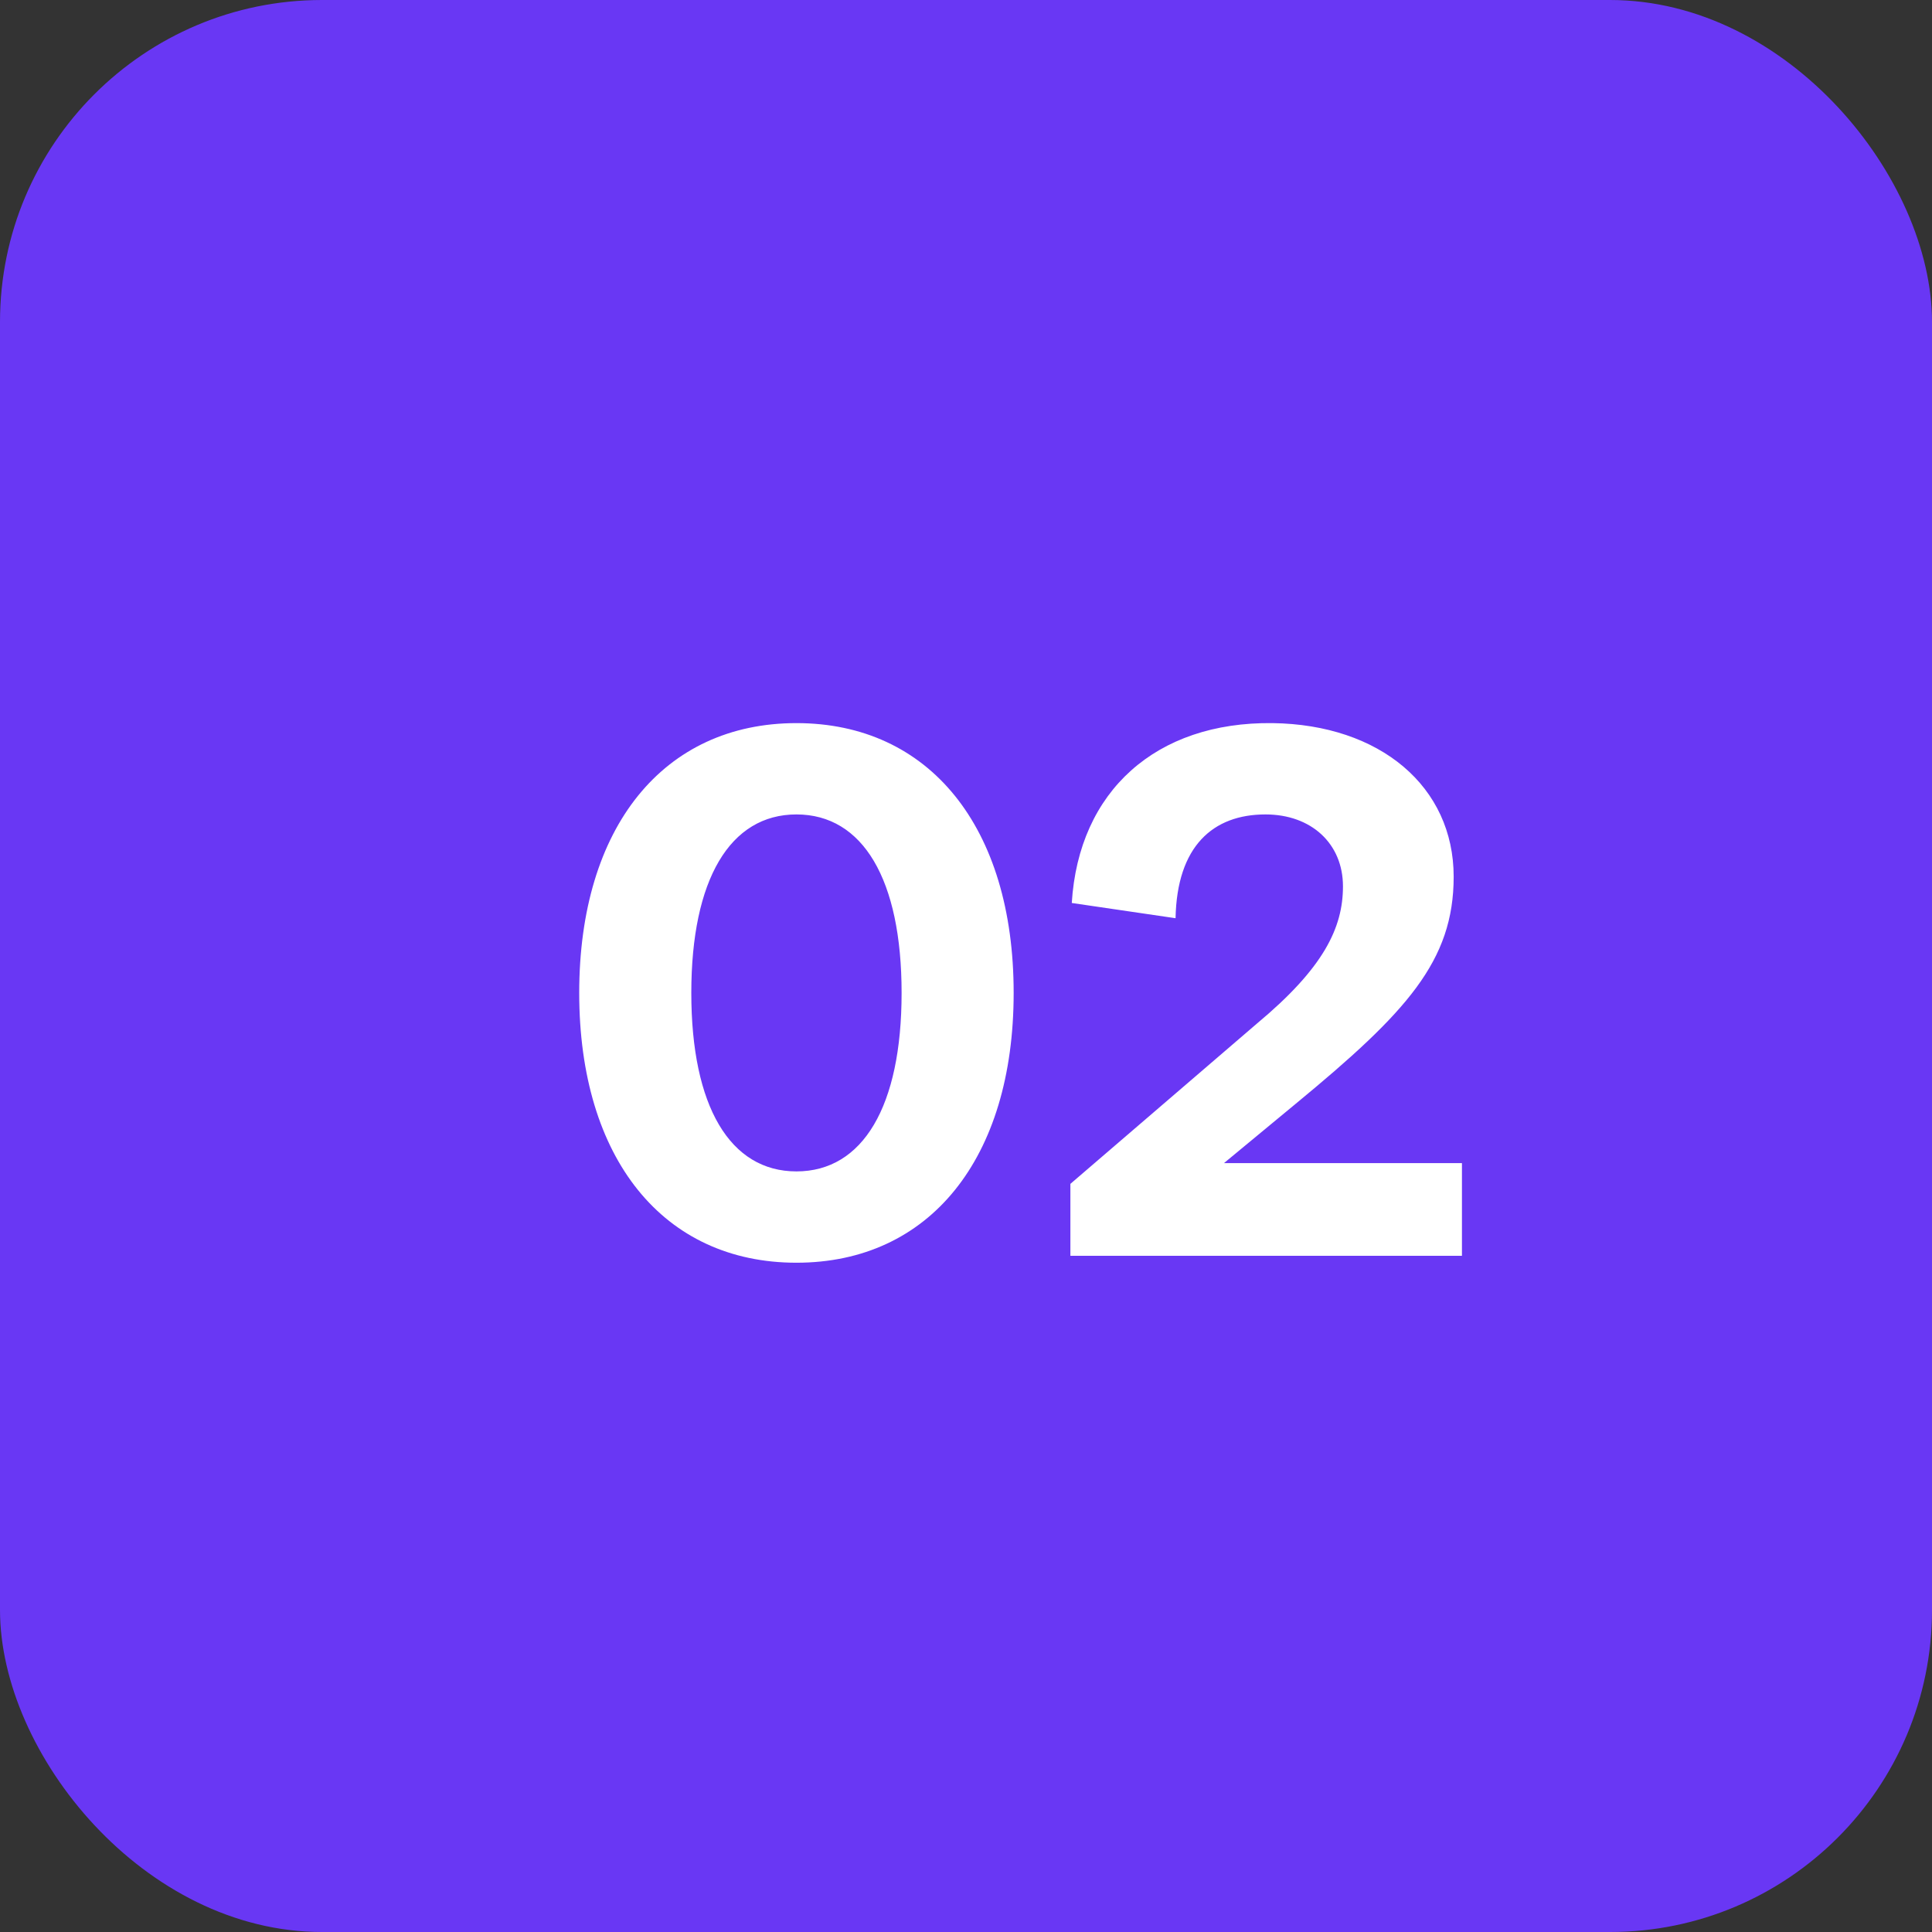
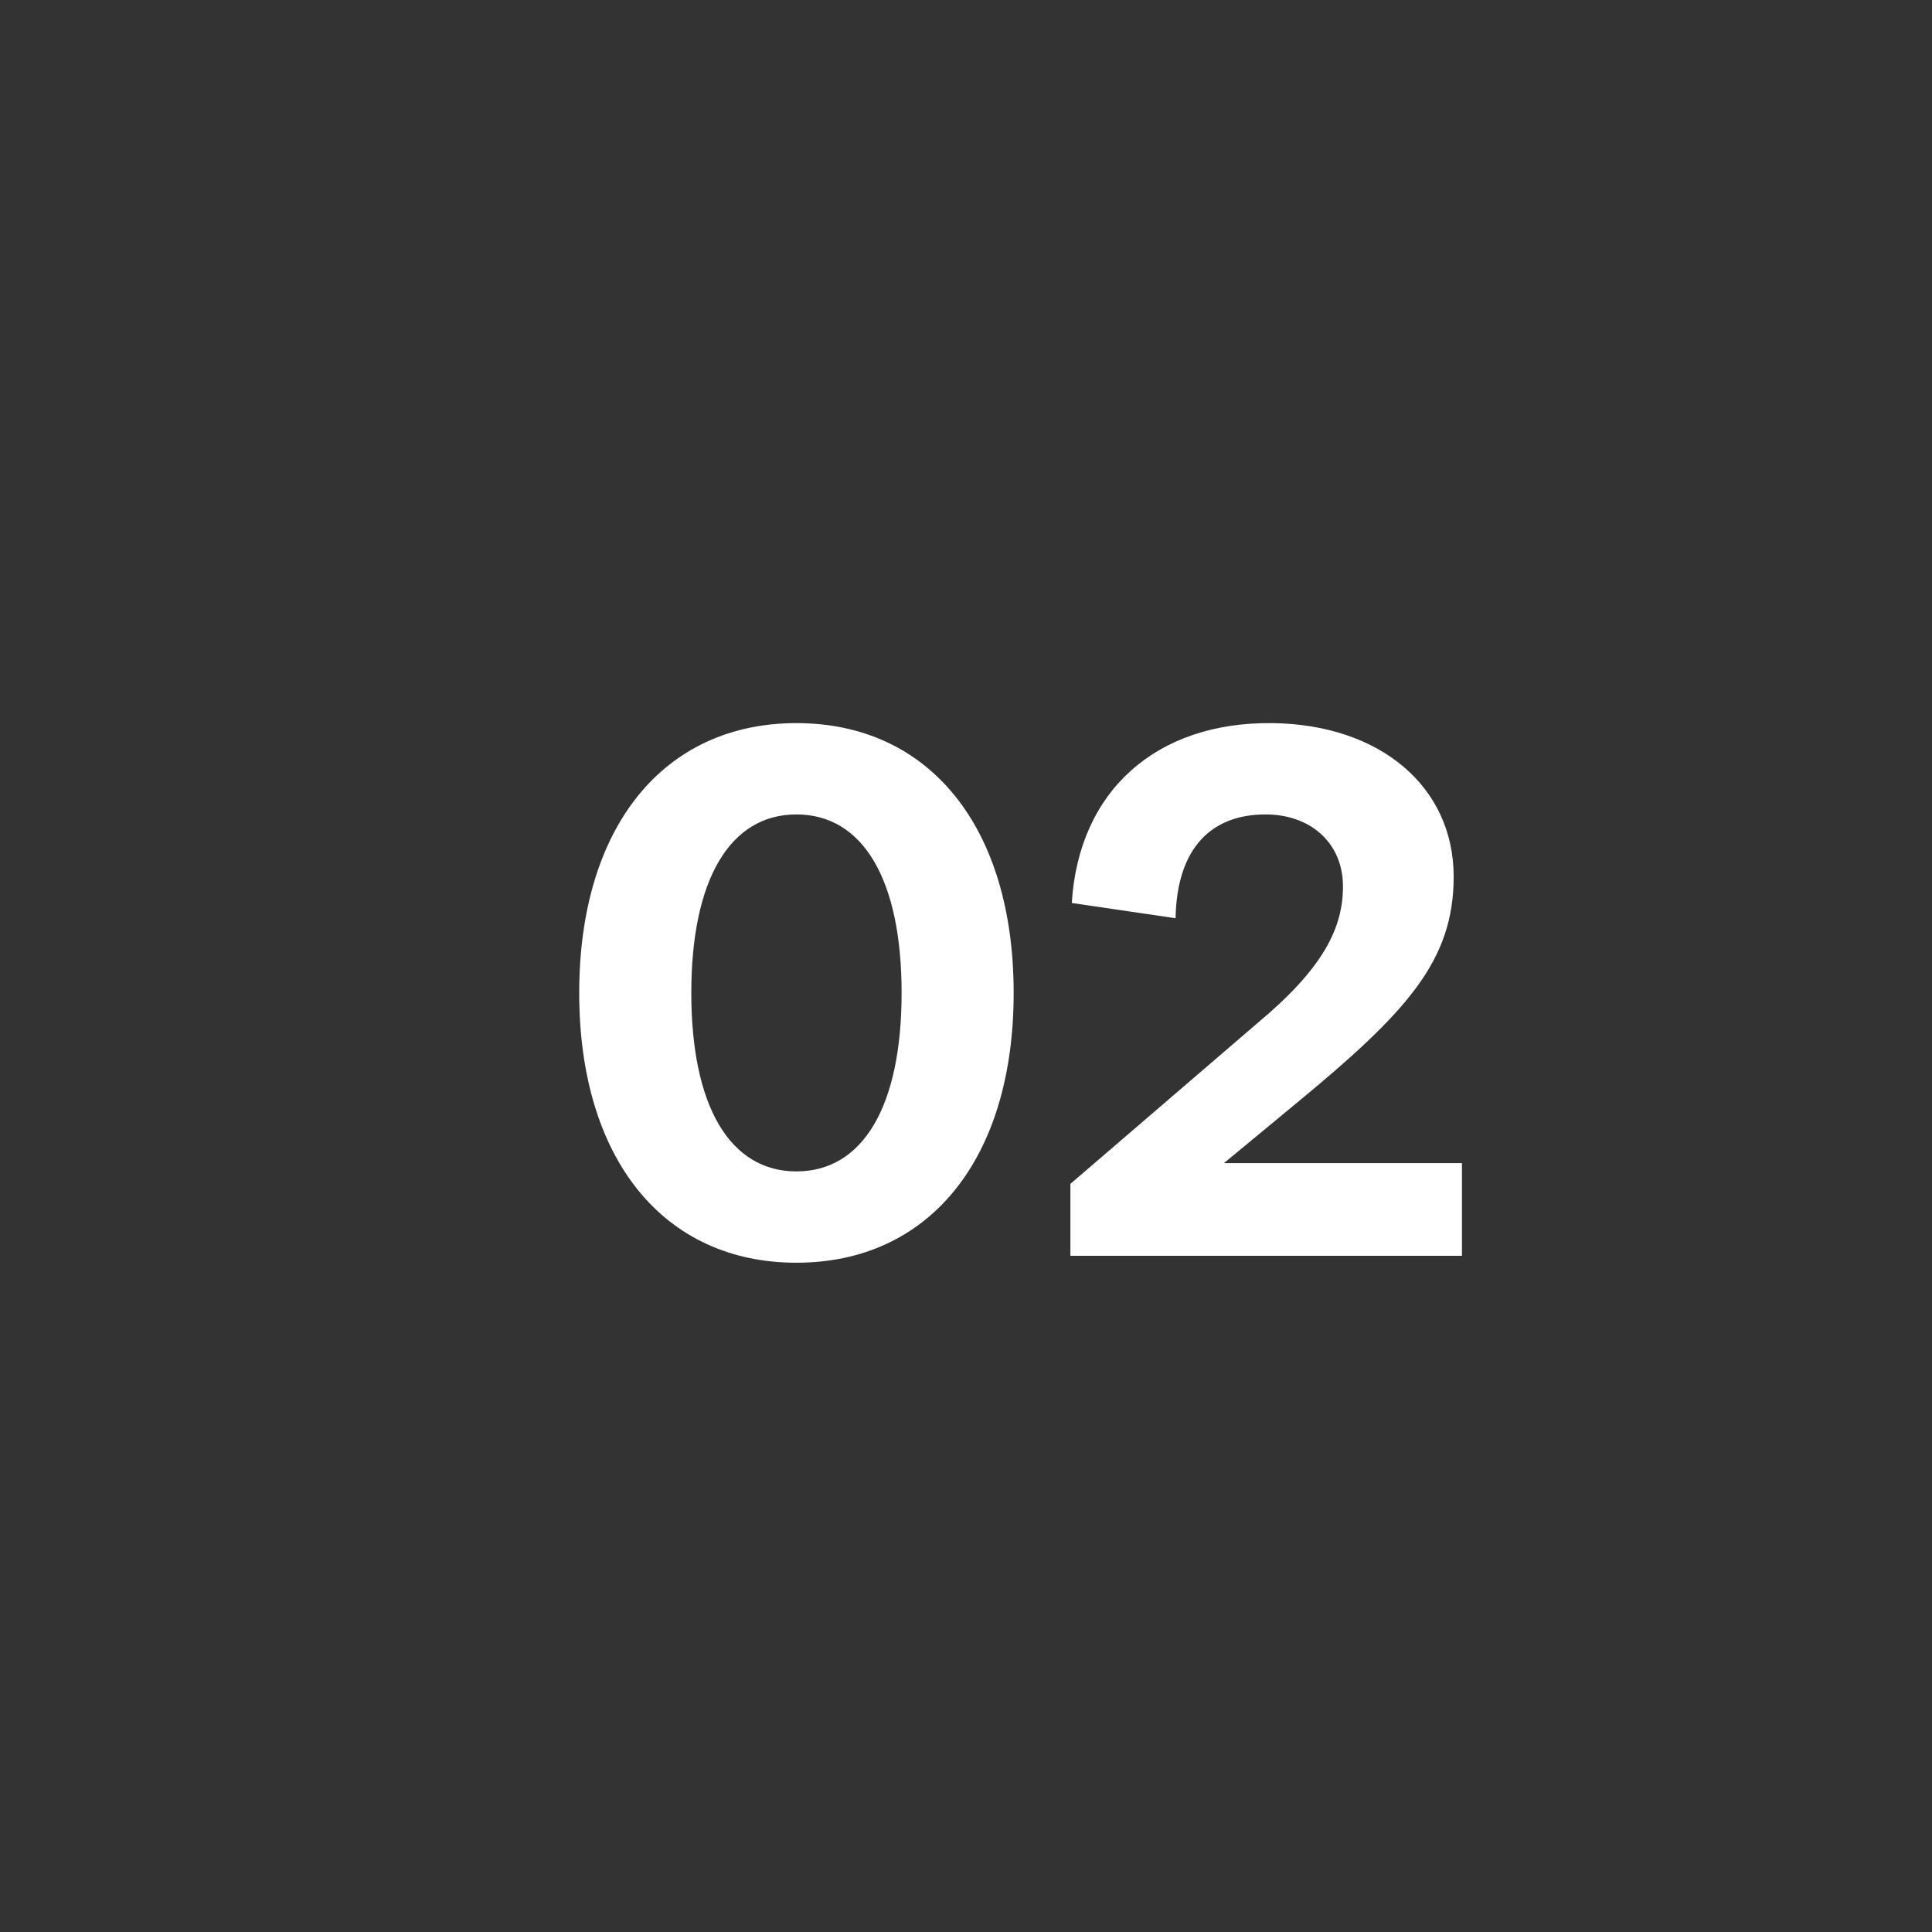
<svg xmlns="http://www.w3.org/2000/svg" width="60" height="60" viewBox="0 0 60 60" fill="none">
  <rect x="0" y="0" width="60" height="60" fill="#333333" stroke="none" />
-   <rect width="60" height="60" rx="10" fill="#6937F4" />
  <path d="M24.734 39.215C20.609 39.215 17.988 35.992 17.988 30.836C17.988 25.68 20.609 22.457 24.734 22.457C28.859 22.457 31.48 25.68 31.48 30.836C31.48 35.992 28.859 39.215 24.734 39.215ZM24.734 36.379C26.797 36.379 28 34.359 28 30.836C28 27.312 26.797 25.293 24.734 25.293C22.672 25.293 21.469 27.312 21.469 30.836C21.469 34.359 22.672 36.379 24.734 36.379ZM38.012 36.121H45.402V39H33.242V36.766L39.043 31.781C41.105 30.062 41.707 28.816 41.707 27.527C41.707 26.195 40.719 25.293 39.301 25.293C37.668 25.293 36.551 26.281 36.508 28.516L33.285 28.043C33.5 24.562 35.906 22.414 39.516 22.457C42.867 22.5 45.145 24.434 45.145 27.227C45.145 29.848 43.684 31.438 40.246 34.273L38.012 36.121Z" fill="white" />
</svg>